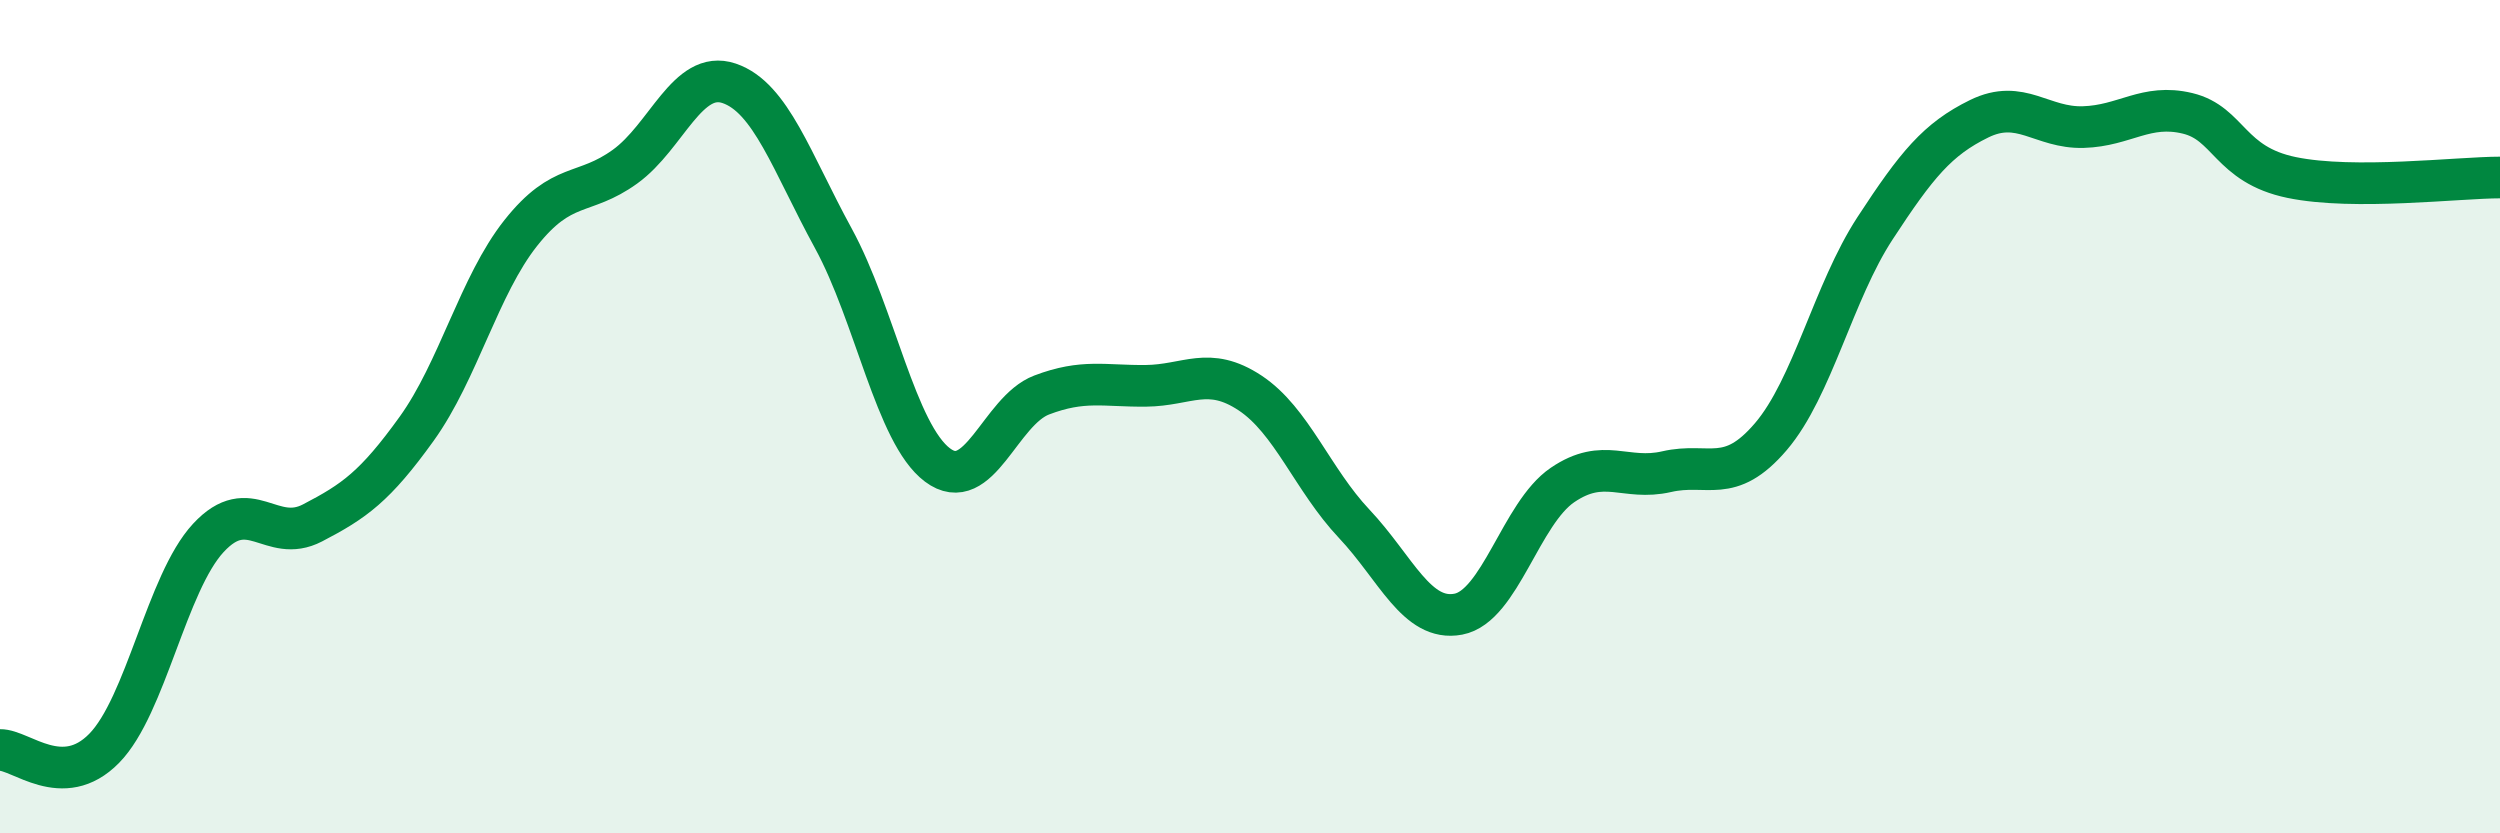
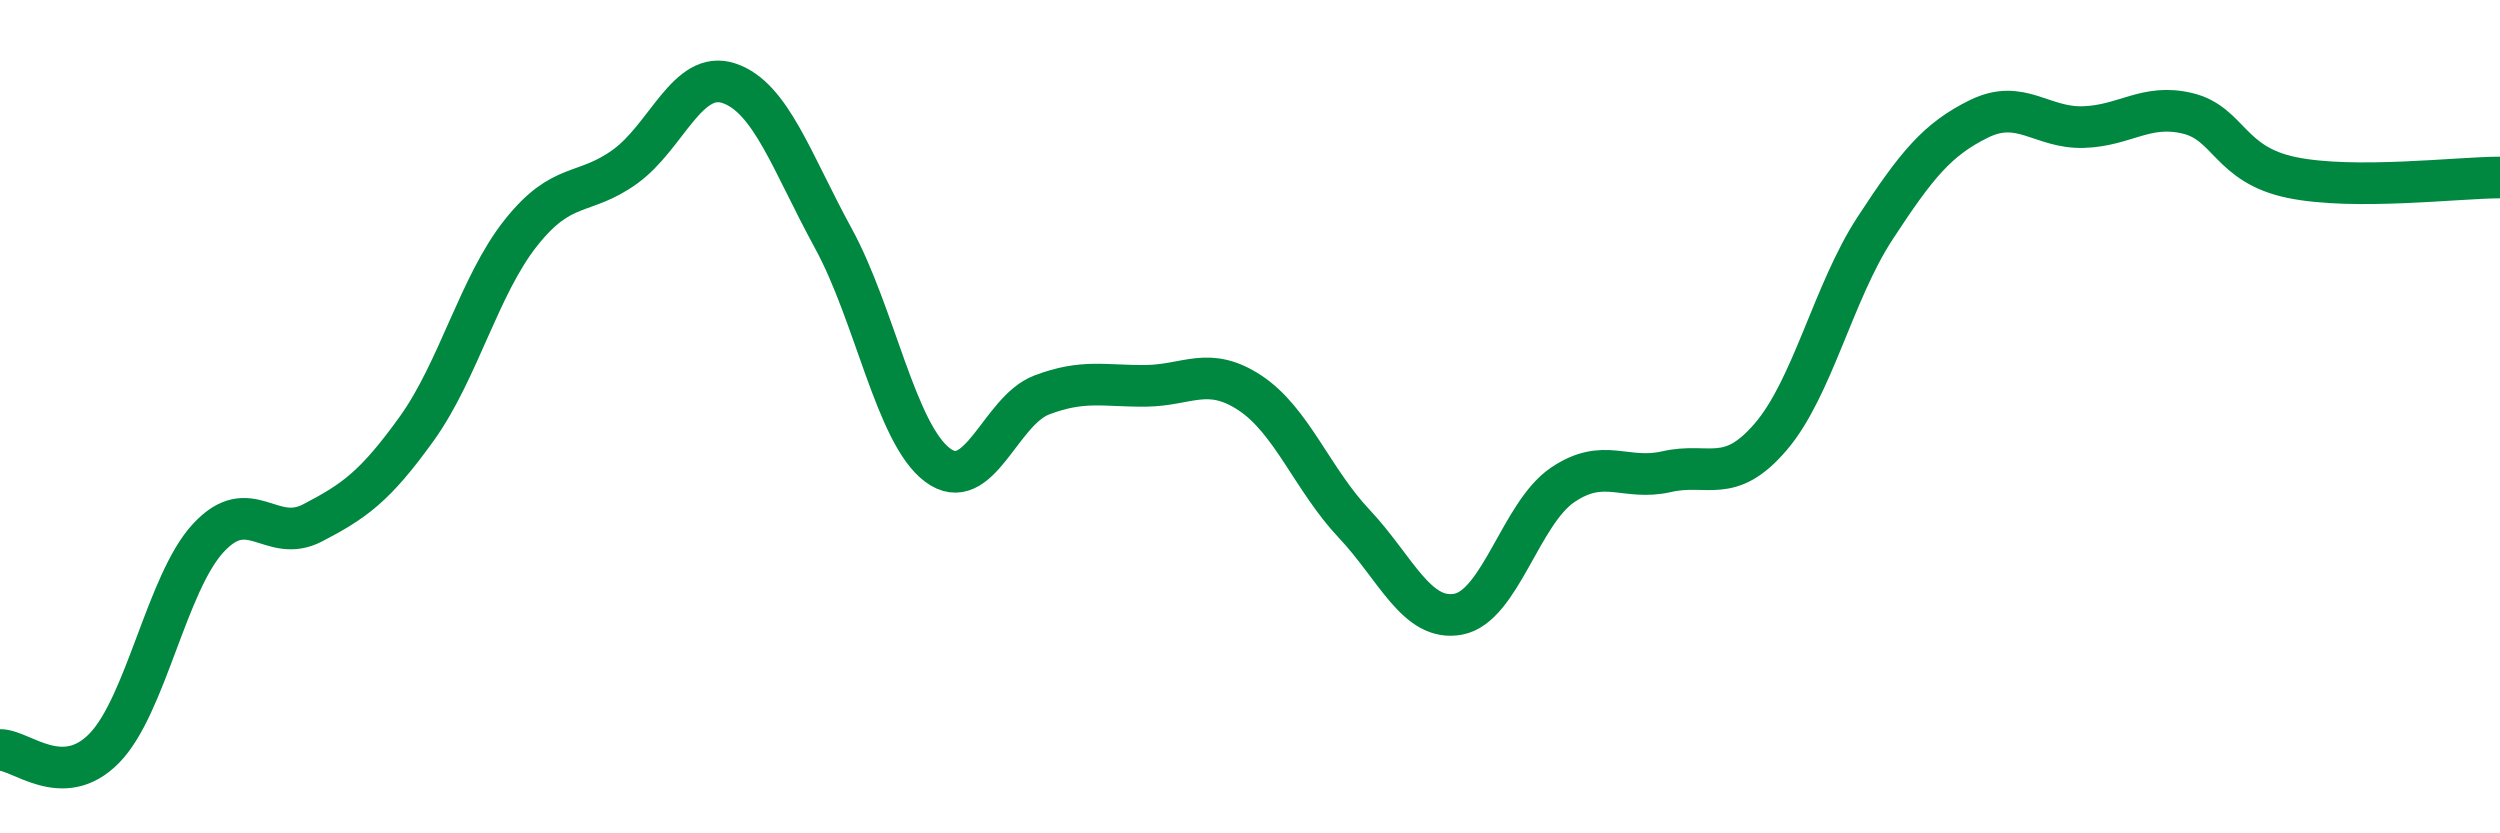
<svg xmlns="http://www.w3.org/2000/svg" width="60" height="20" viewBox="0 0 60 20">
-   <path d="M 0,18 C 0.5,17.99 1.5,18.98 2.5,17.96 C 3.5,16.94 4,13.99 5,12.91 C 6,11.83 6.5,13.07 7.5,12.55 C 8.5,12.03 9,11.68 10,10.29 C 11,8.9 11.5,6.85 12.5,5.59 C 13.5,4.33 14,4.72 15,4 C 16,3.28 16.5,1.66 17.5,2 C 18.5,2.34 19,3.89 20,5.72 C 21,7.55 21.5,10.41 22.5,11.16 C 23.5,11.91 24,9.86 25,9.48 C 26,9.1 26.5,9.27 27.5,9.26 C 28.5,9.25 29,8.77 30,9.43 C 31,10.09 31.5,11.51 32.5,12.57 C 33.5,13.63 34,14.93 35,14.74 C 36,14.55 36.5,12.32 37.5,11.64 C 38.5,10.96 39,11.55 40,11.32 C 41,11.09 41.5,11.65 42.5,10.48 C 43.5,9.31 44,7.01 45,5.48 C 46,3.95 46.5,3.34 47.5,2.85 C 48.5,2.36 49,3.08 50,3.05 C 51,3.02 51.5,2.48 52.5,2.72 C 53.5,2.96 53.5,3.95 55,4.26 C 56.5,4.57 59,4.26 60,4.26L60 20L0 20Z" fill="#008740" opacity="0.1" stroke-linecap="round" stroke-linejoin="round" />
  <path d="M 0,18 C 0.5,17.99 1.5,18.98 2.5,17.96 C 3.5,16.94 4,13.99 5,12.91 C 6,11.83 6.5,13.07 7.5,12.55 C 8.5,12.03 9,11.68 10,10.29 C 11,8.9 11.5,6.85 12.5,5.59 C 13.5,4.33 14,4.72 15,4 C 16,3.28 16.5,1.66 17.5,2 C 18.5,2.34 19,3.89 20,5.72 C 21,7.55 21.5,10.41 22.5,11.16 C 23.5,11.91 24,9.86 25,9.48 C 26,9.1 26.5,9.27 27.5,9.26 C 28.5,9.25 29,8.77 30,9.43 C 31,10.09 31.5,11.51 32.5,12.57 C 33.5,13.63 34,14.93 35,14.74 C 36,14.55 36.5,12.32 37.5,11.64 C 38.5,10.96 39,11.55 40,11.32 C 41,11.09 41.5,11.65 42.5,10.48 C 43.5,9.31 44,7.01 45,5.48 C 46,3.95 46.5,3.34 47.5,2.85 C 48.5,2.36 49,3.08 50,3.05 C 51,3.02 51.5,2.48 52.5,2.72 C 53.5,2.96 53.5,3.95 55,4.26 C 56.5,4.57 59,4.26 60,4.26" stroke="#008740" stroke-width="1" fill="none" stroke-linecap="round" stroke-linejoin="round" />
</svg>